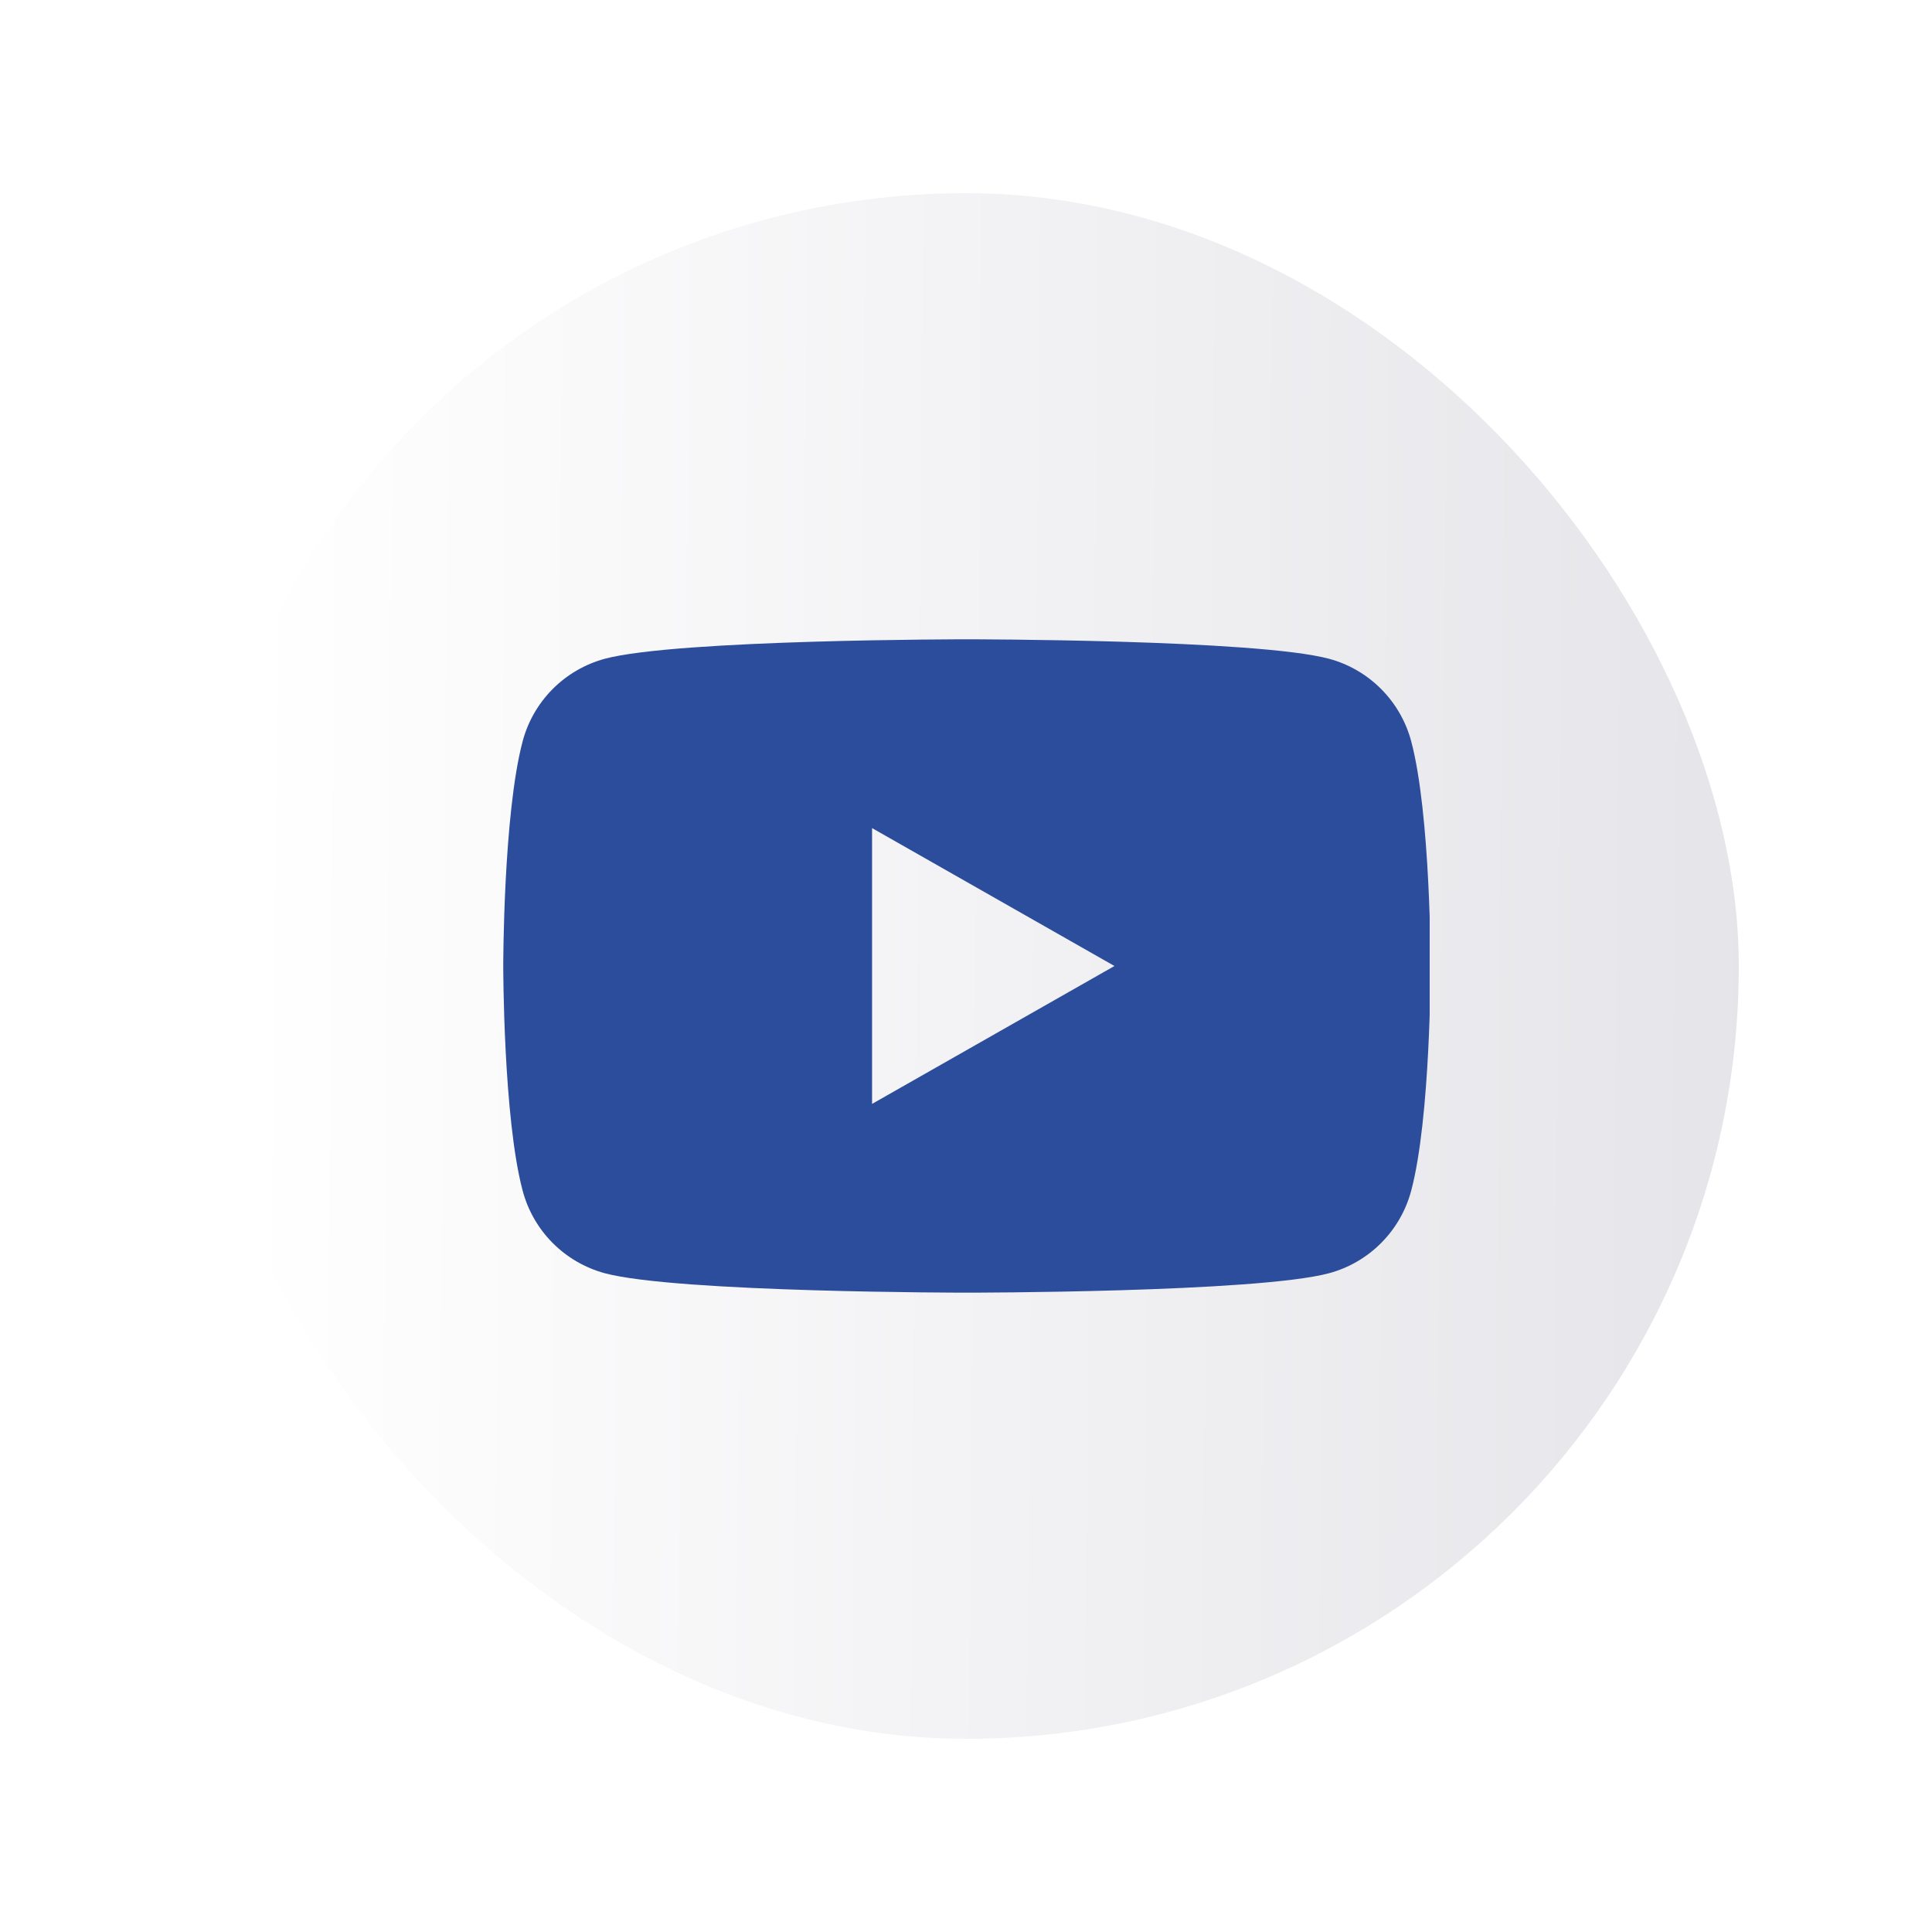
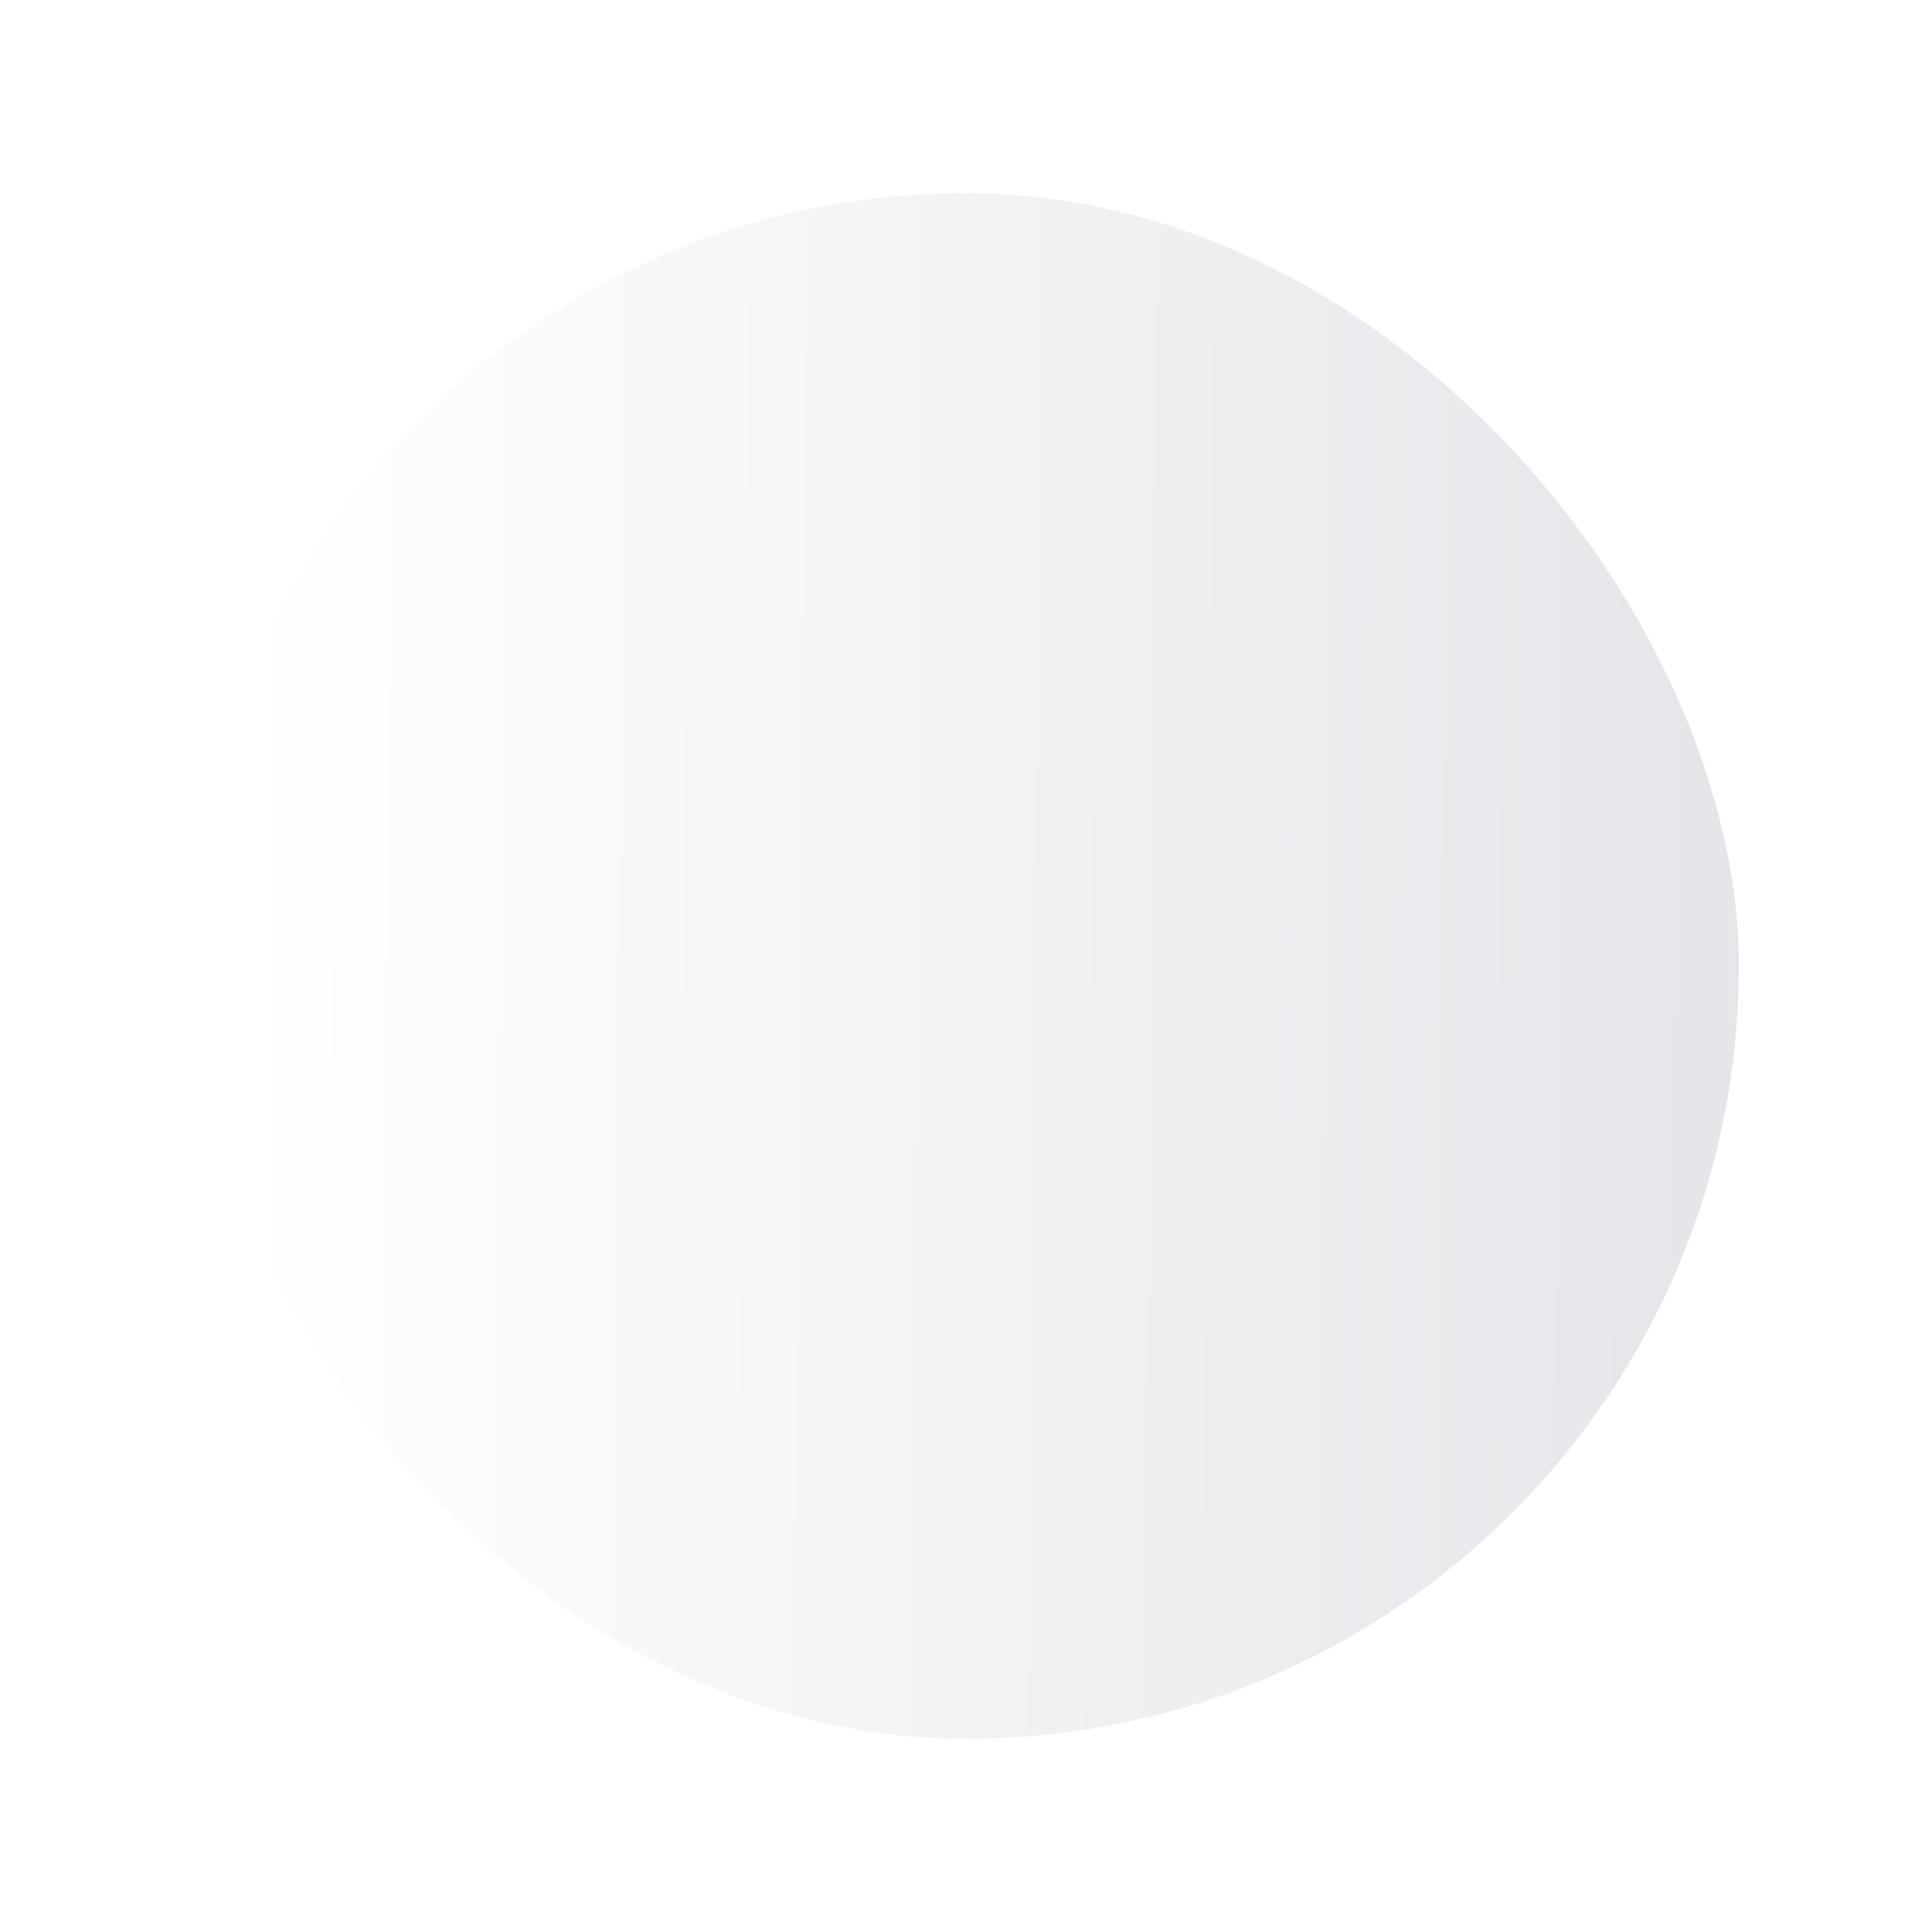
<svg xmlns="http://www.w3.org/2000/svg" width="50" height="50" viewBox="0 0 50 50" fill="none">
  <g filter="url(#filter0_d_7_1565)">
    <rect x="5" y="2" width="40" height="40" rx="20" fill="url(#paint0_linear_7_1565)" />
    <g clip-path="url(#clip0_7_1565)">
-       <path fill-rule="evenodd" clip-rule="evenodd" d="M35.746 14.834C36.119 15.209 36.386 15.675 36.522 16.185C37.024 18.07 37.024 22 37.024 22C37.024 22 37.024 25.93 36.522 27.814C36.386 28.325 36.119 28.791 35.746 29.166C35.374 29.541 34.91 29.811 34.4 29.95C32.524 30.454 25.024 30.454 25.024 30.454C25.024 30.454 17.524 30.454 15.647 29.95C15.138 29.811 14.674 29.541 14.301 29.166C13.929 28.791 13.661 28.325 13.526 27.814C13.024 25.93 13.024 22 13.024 22C13.024 22 13.024 18.07 13.526 16.185C13.661 15.675 13.929 15.209 14.301 14.834C14.674 14.459 15.138 14.189 15.647 14.05C17.524 13.545 25.024 13.545 25.024 13.545C25.024 13.545 32.524 13.545 34.4 14.05C34.91 14.189 35.374 14.459 35.746 14.834ZM28.842 22L22.569 18.431V25.569L28.842 22Z" fill="#2B4D9B" />
-     </g>
+       </g>
  </g>
  <defs>
    <filter id="filter0_d_7_1565" x="0" y="0" width="50" height="50" filterUnits="userSpaceOnUse" color-interpolation-filters="sRGB">
      <feFlood flood-opacity="0" result="BackgroundImageFix" />
      <feColorMatrix in="SourceAlpha" type="matrix" values="0 0 0 0 0 0 0 0 0 0 0 0 0 0 0 0 0 0 127 0" result="hardAlpha" />
      <feOffset dy="3" />
      <feGaussianBlur stdDeviation="2.5" />
      <feColorMatrix type="matrix" values="0 0 0 0 0 0 0 0 0 0 0 0 0 0 0 0 0 0 0.2 0" />
      <feBlend mode="normal" in2="BackgroundImageFix" result="effect1_dropShadow_7_1565" />
      <feBlend mode="normal" in="SourceGraphic" in2="effect1_dropShadow_7_1565" result="shape" />
    </filter>
    <linearGradient id="paint0_linear_7_1565" x1="50.147" y1="20.382" x2="-1.324" y2="19.941" gradientUnits="userSpaceOnUse">
      <stop stop-color="#E2E1E6" />
      <stop offset="0.85" stop-color="white" />
      <stop offset="1" stop-color="white" />
    </linearGradient>
    <clipPath id="clip0_7_1565">
-       <rect width="24" height="24" fill="white" transform="translate(13 10)" />
-     </clipPath>
+       </clipPath>
  </defs>
</svg>